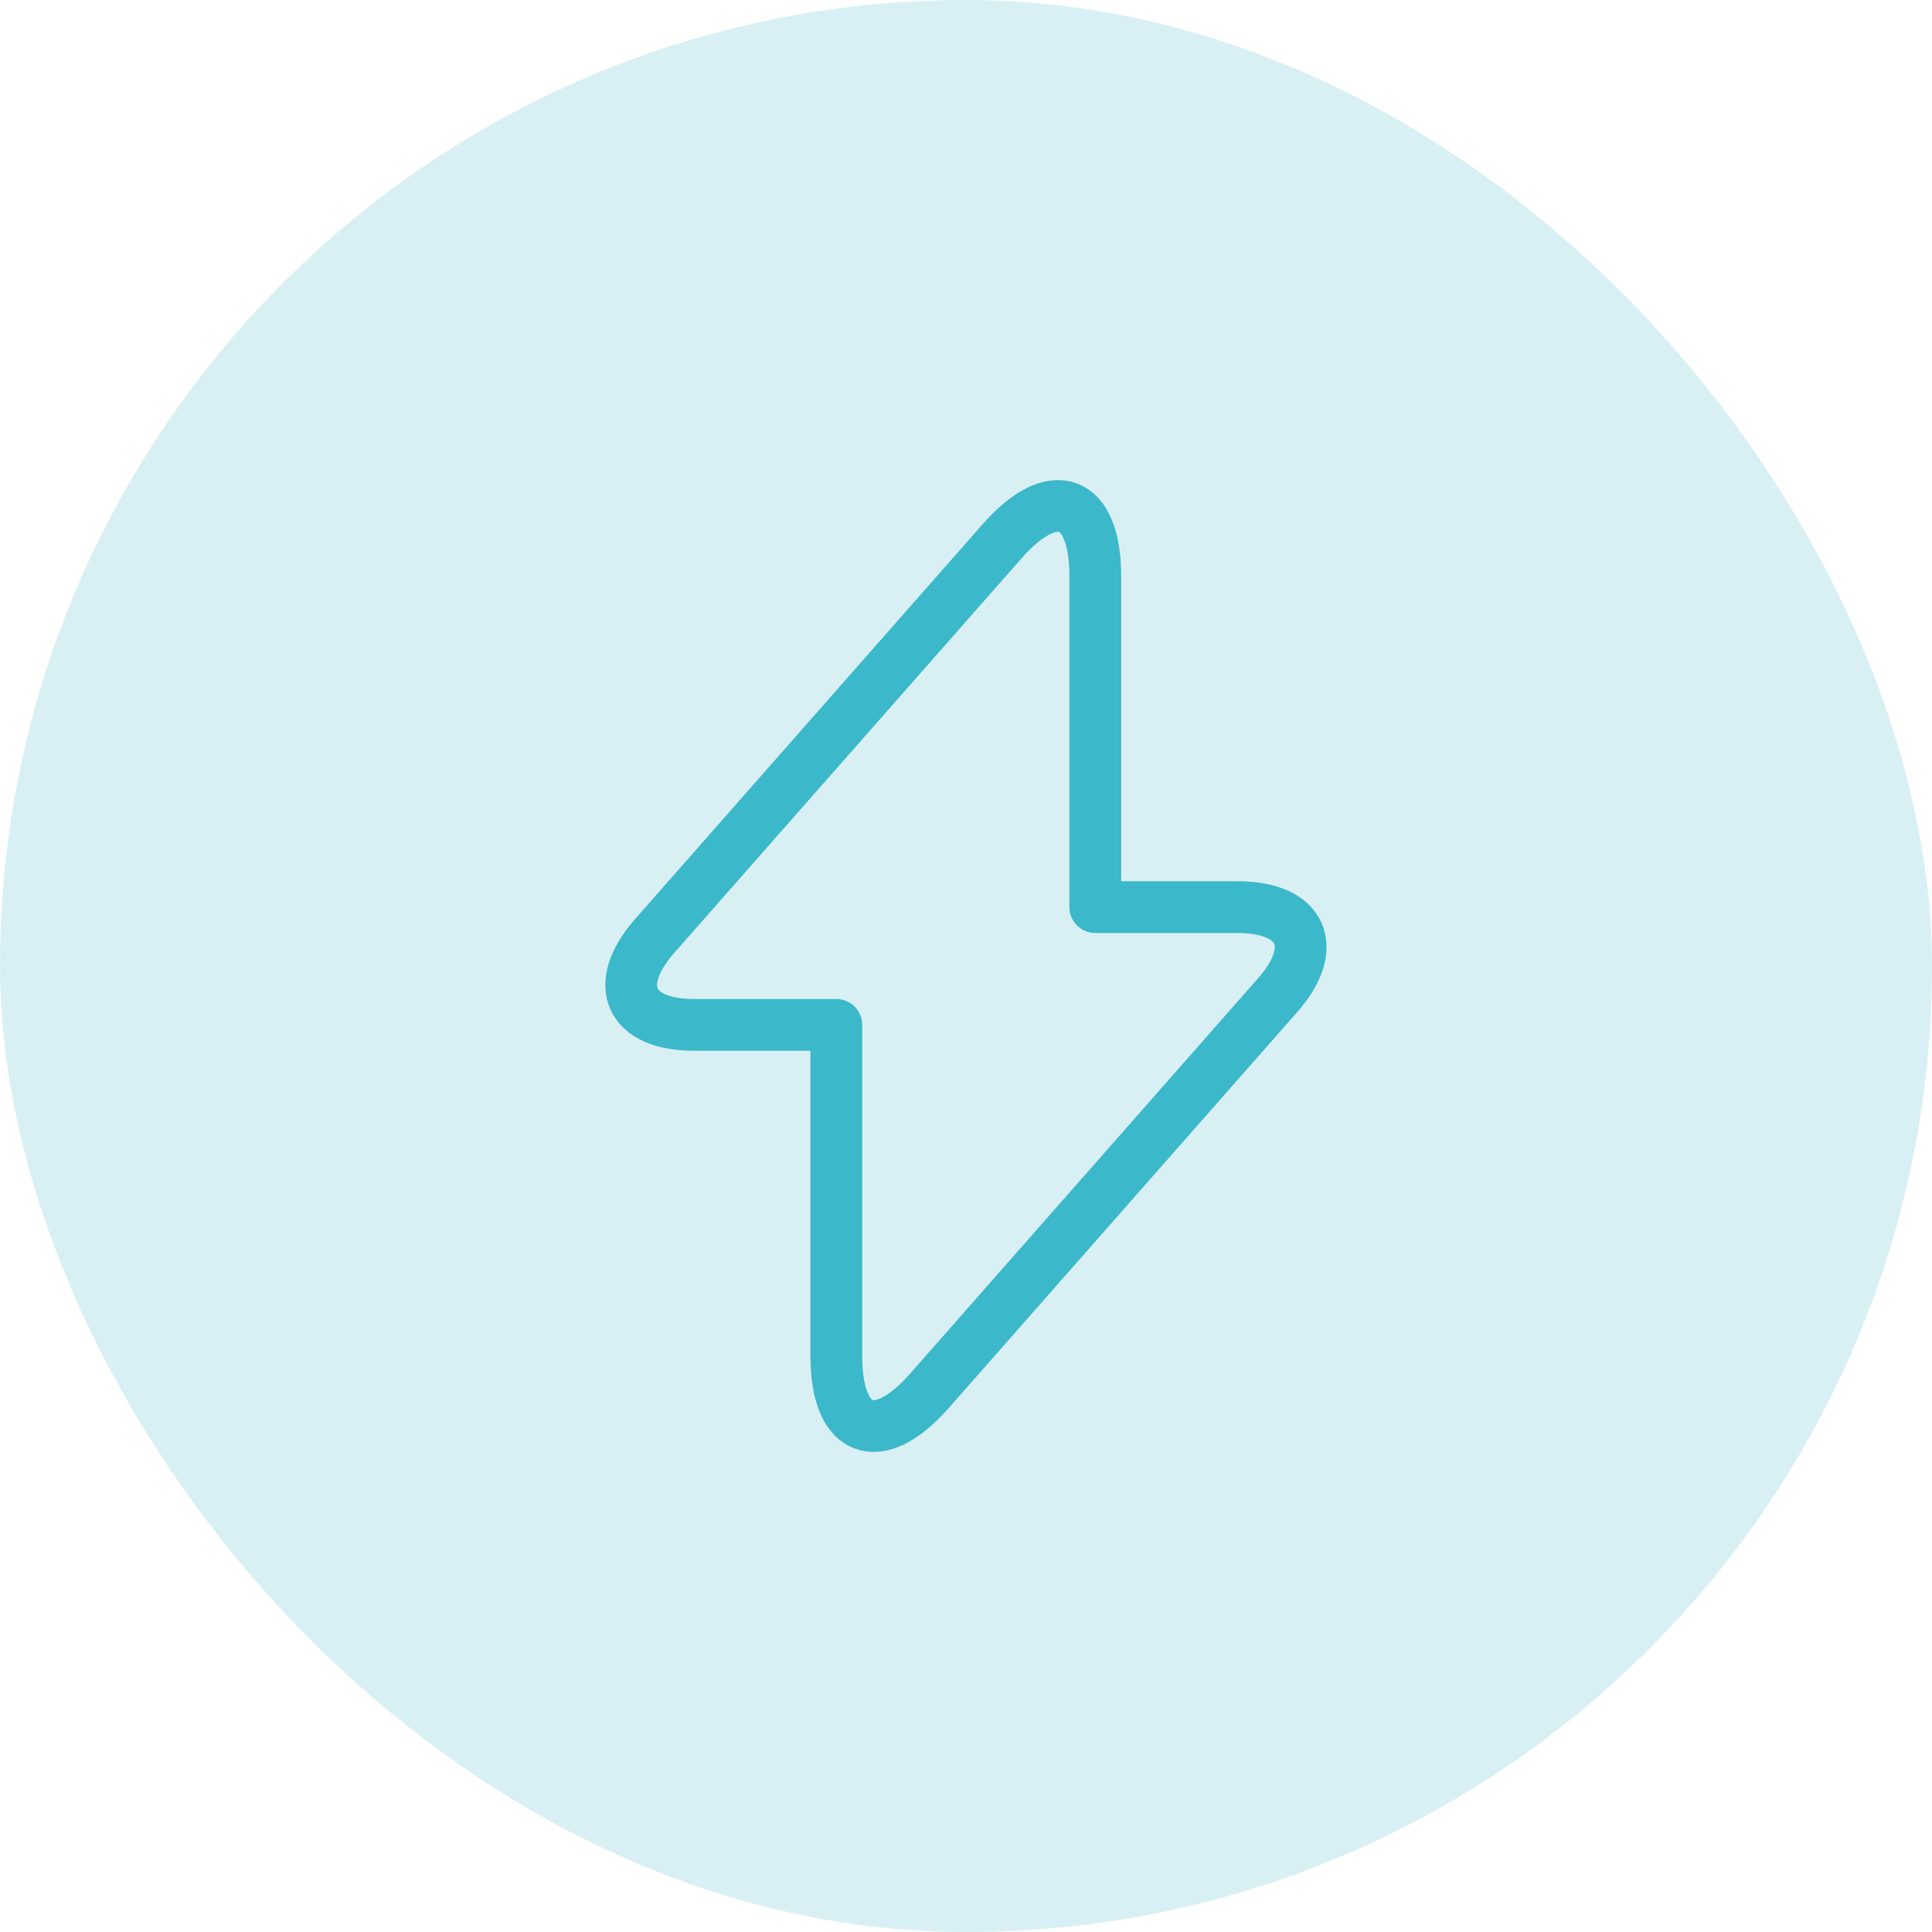
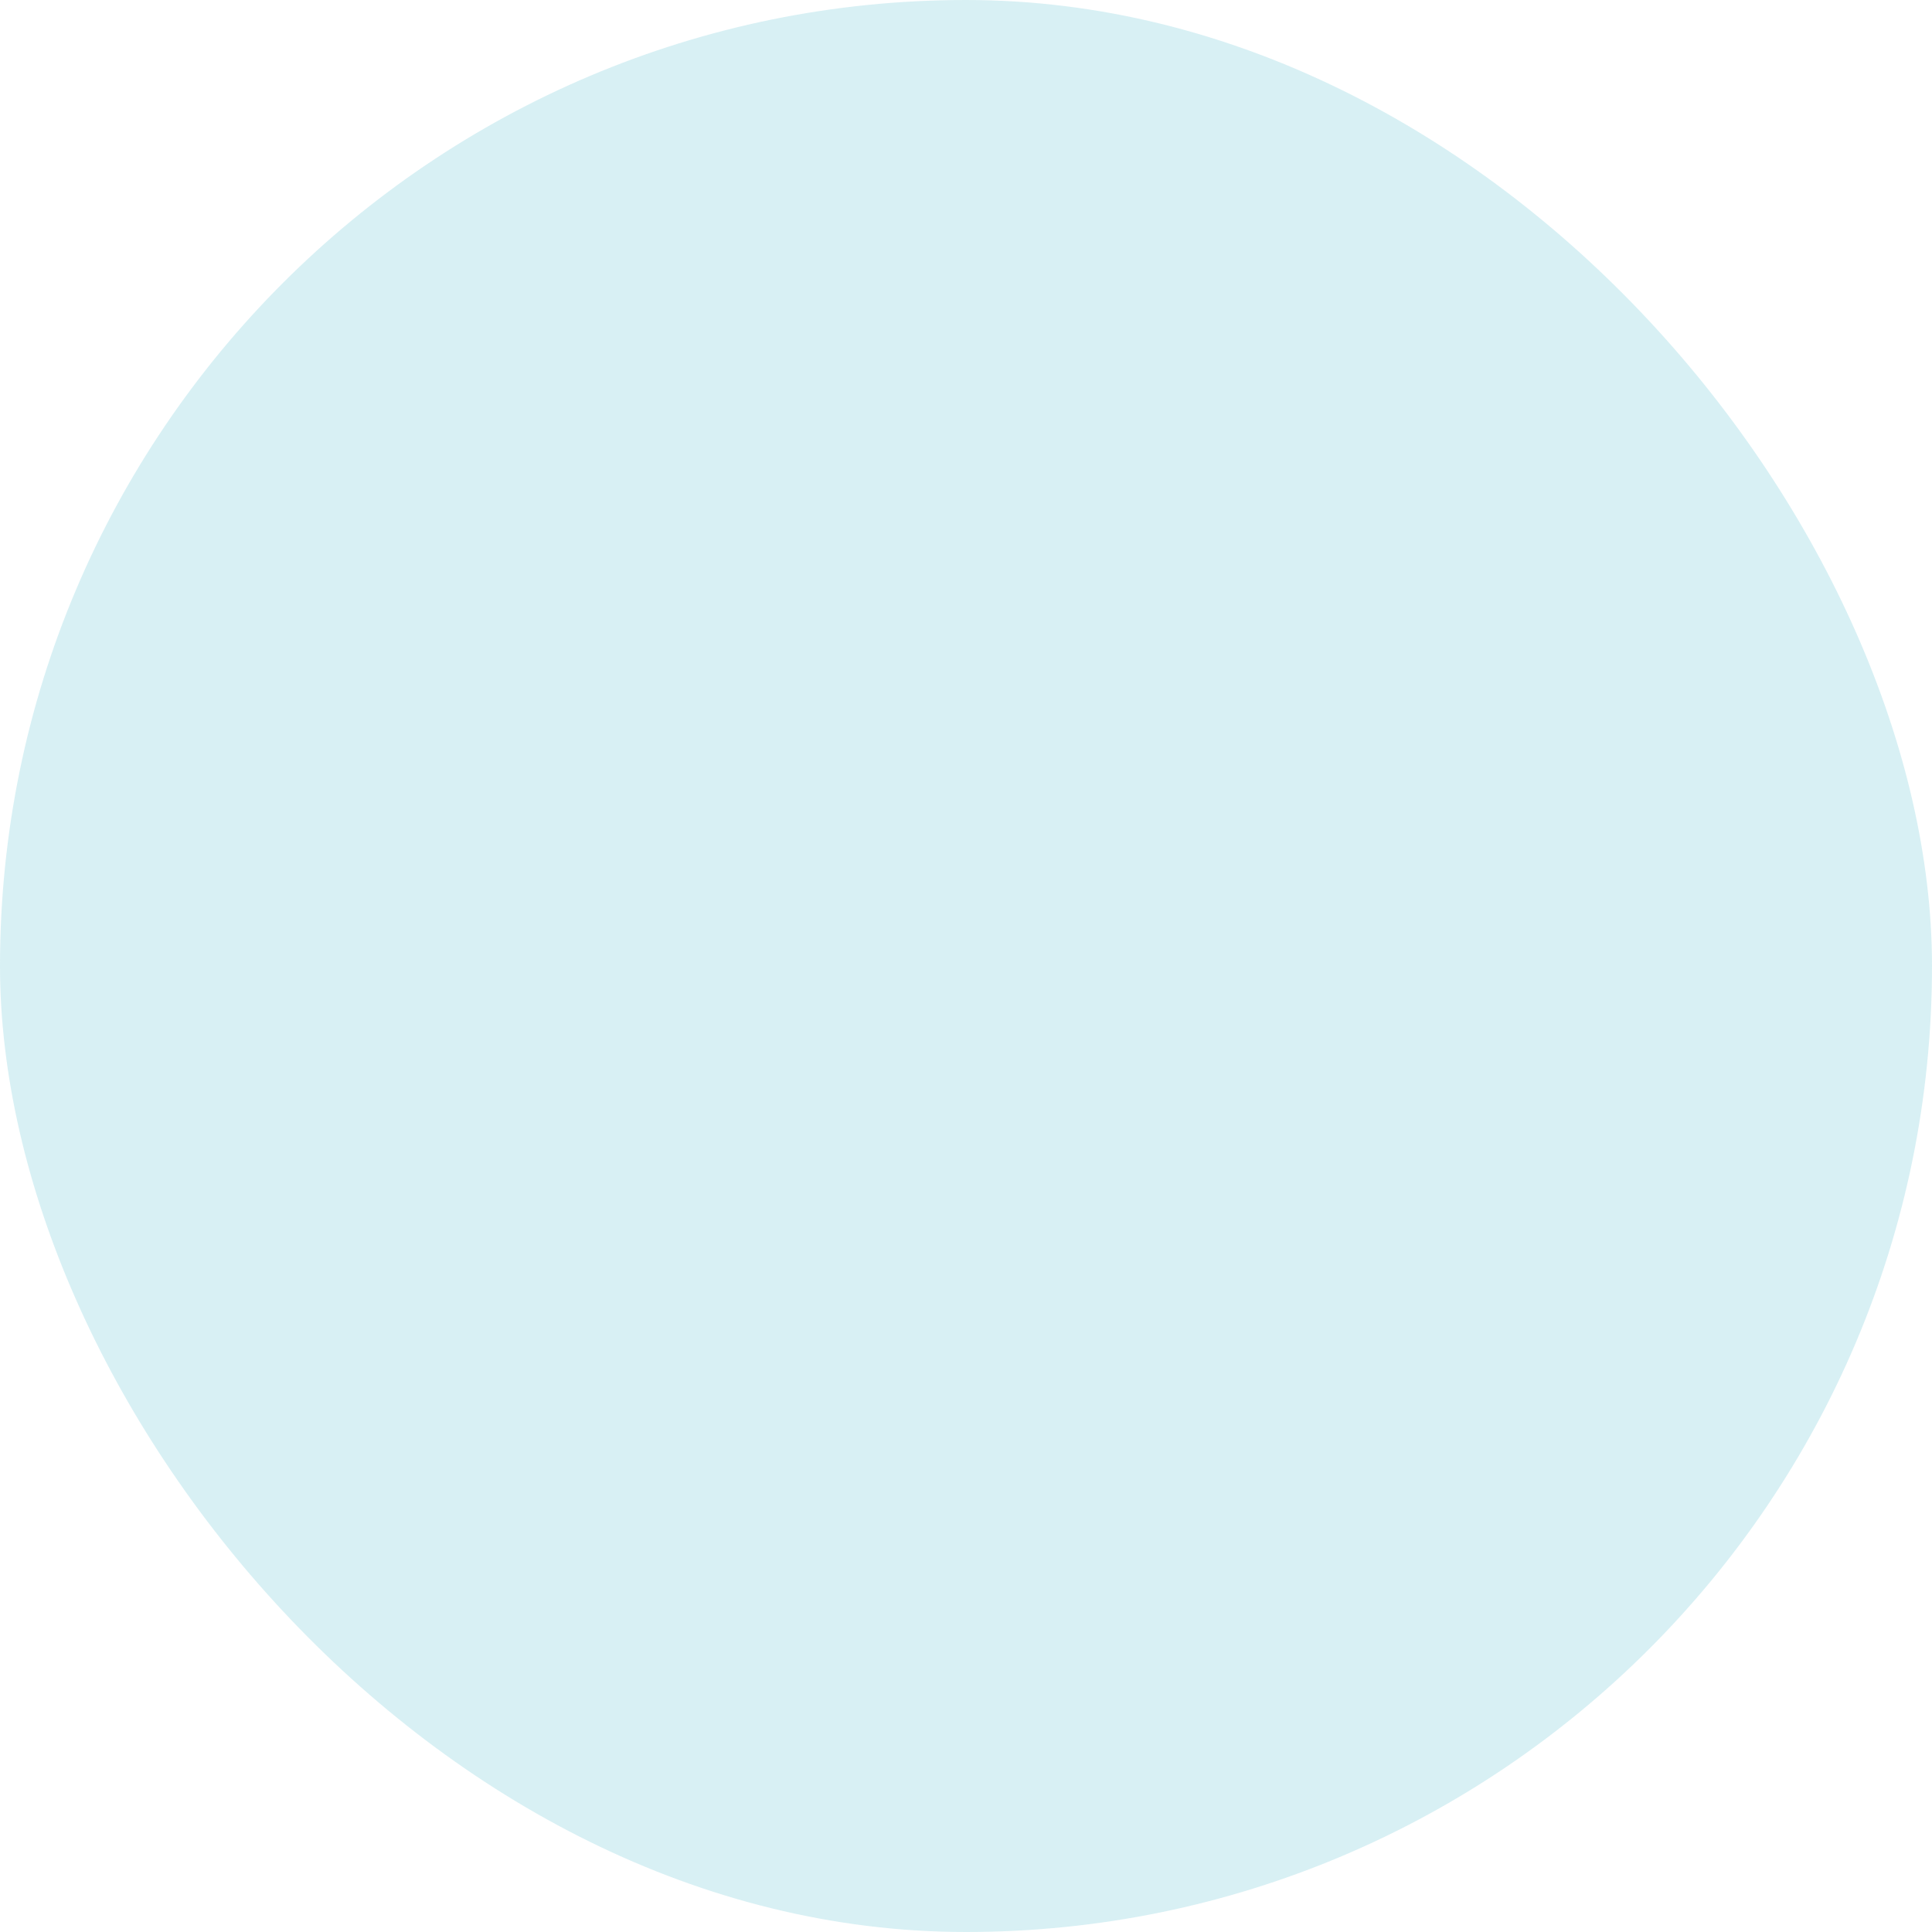
<svg xmlns="http://www.w3.org/2000/svg" width="56" height="56" viewBox="0 0 56 56" fill="none">
  <rect width="56" height="56" rx="28" fill="#3EB7C8" fill-opacity="0.2" />
-   <path d="M20.12 29.707H24.241V39.307C24.241 41.547 25.454 42 26.934 40.32L37.027 28.853C38.267 27.453 37.747 26.293 35.867 26.293H31.747V16.693C31.747 14.453 30.534 14 29.054 15.68L18.96 27.147C17.734 28.56 18.254 29.707 20.12 29.707Z" stroke="#3BB8CA" stroke-width="1.5" stroke-miterlimit="10" stroke-linecap="round" stroke-linejoin="round" />
</svg>